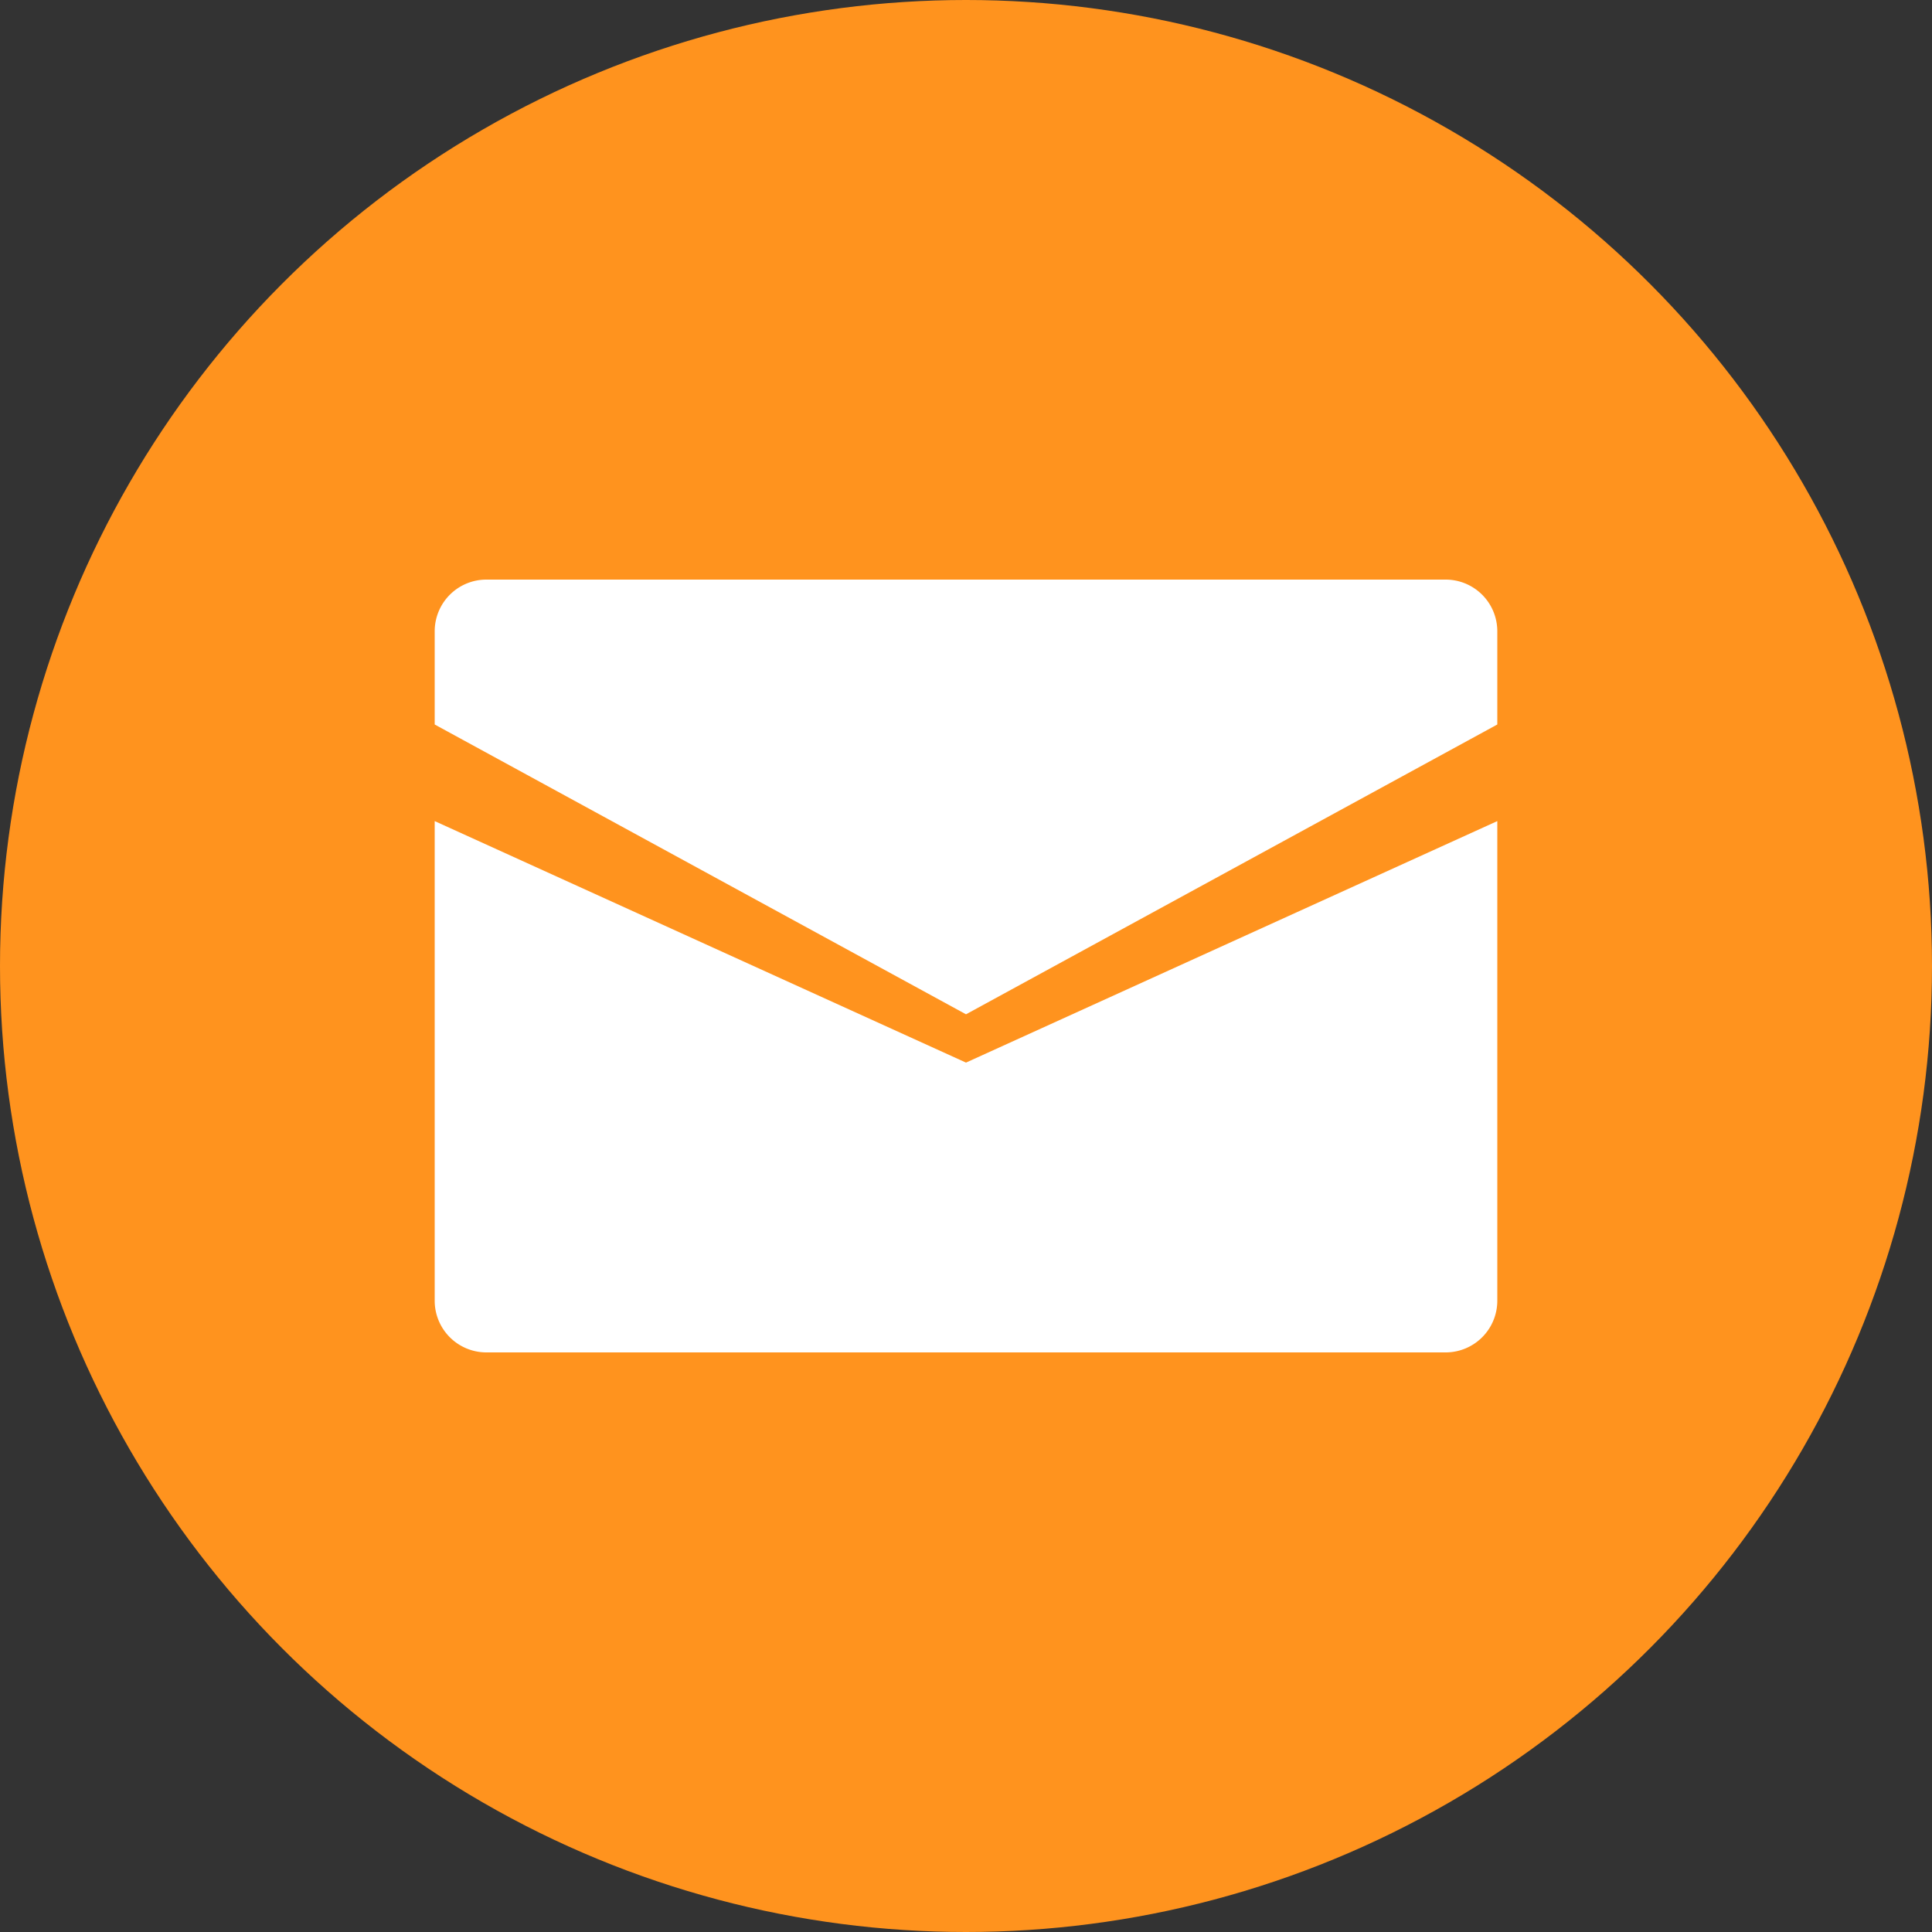
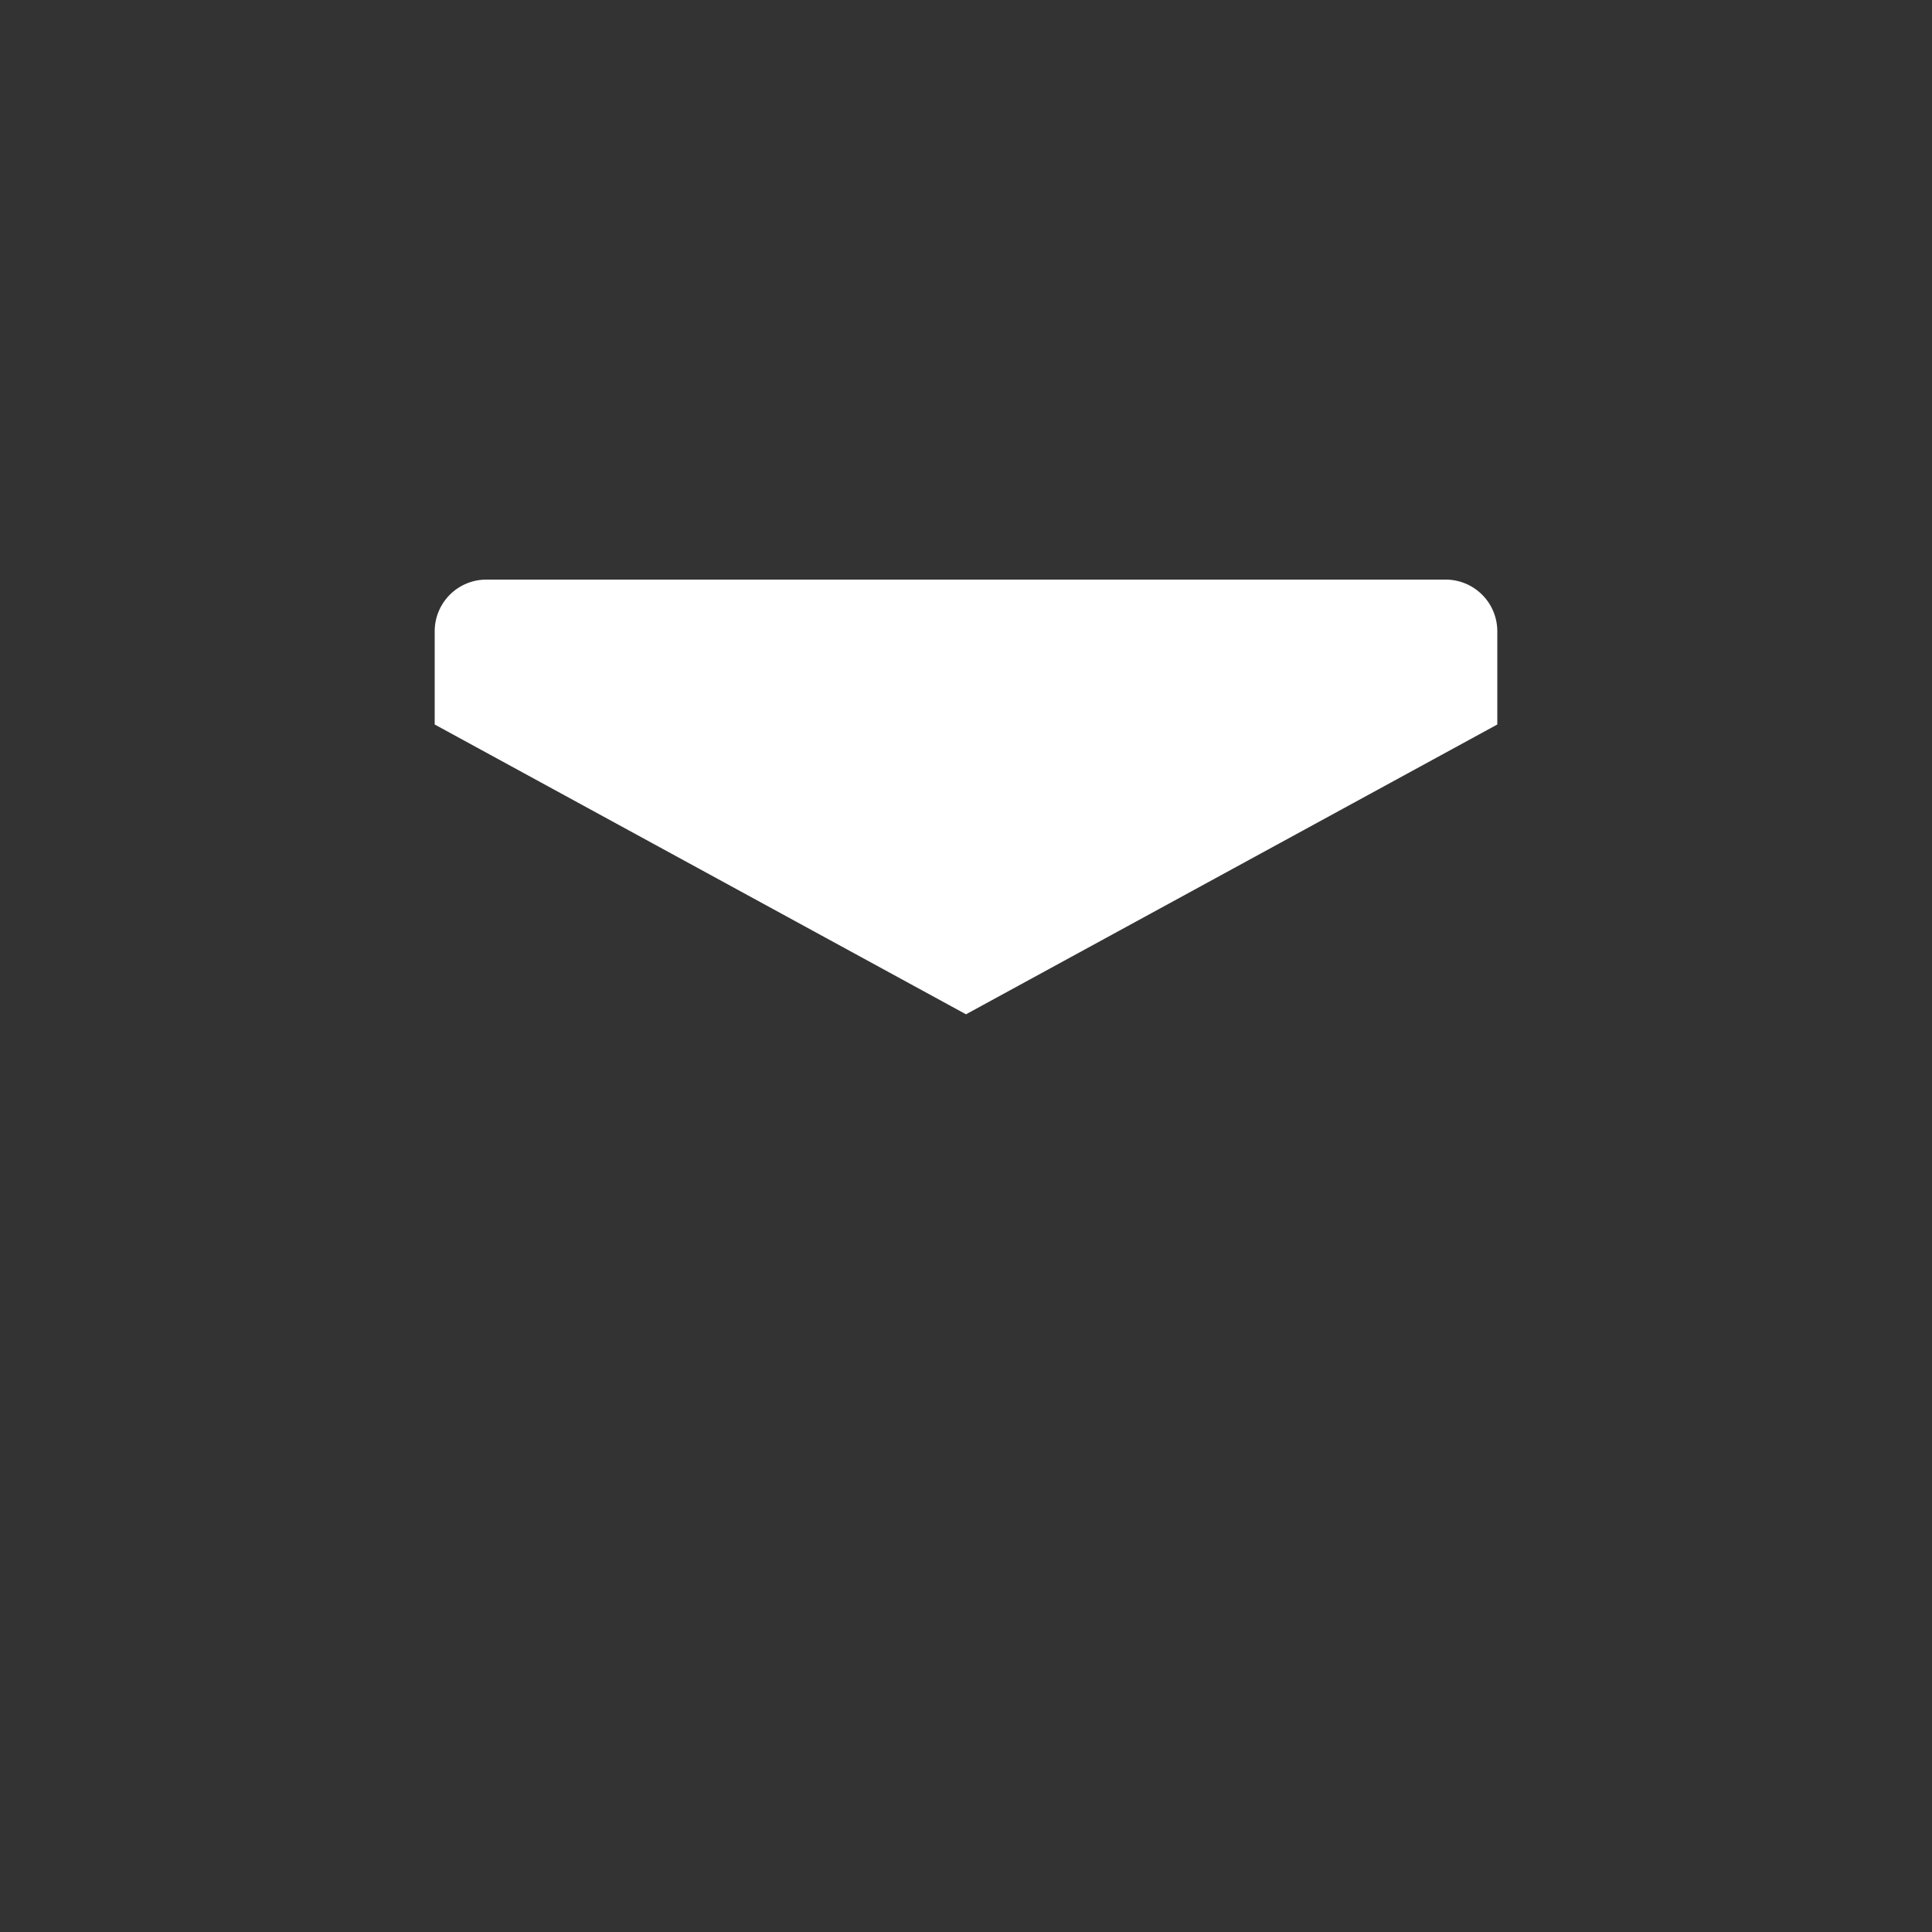
<svg xmlns="http://www.w3.org/2000/svg" viewBox="0 0 40 40">
  <rect x="0" y="0" width="40" height="40" fill="#333333" stroke="none" />
  <defs>
    <style>.a{fill:#ff931e;}.b{fill:#fff;}</style>
  </defs>
-   <circle class="a" cx="20" cy="20" r="20" />
  <path class="b" d="M9,13.06V15l11,6,11-6V13.06A1.07,1.07,0,0,0,29.94,12H10.06A1.07,1.07,0,0,0,9,13.06Z" />
-   <path class="b" d="M29.94,28H10.06A1.07,1.07,0,0,1,9,26.94V17l11,5,11-5v9.94A1.07,1.07,0,0,1,29.94,28Z" />
</svg>